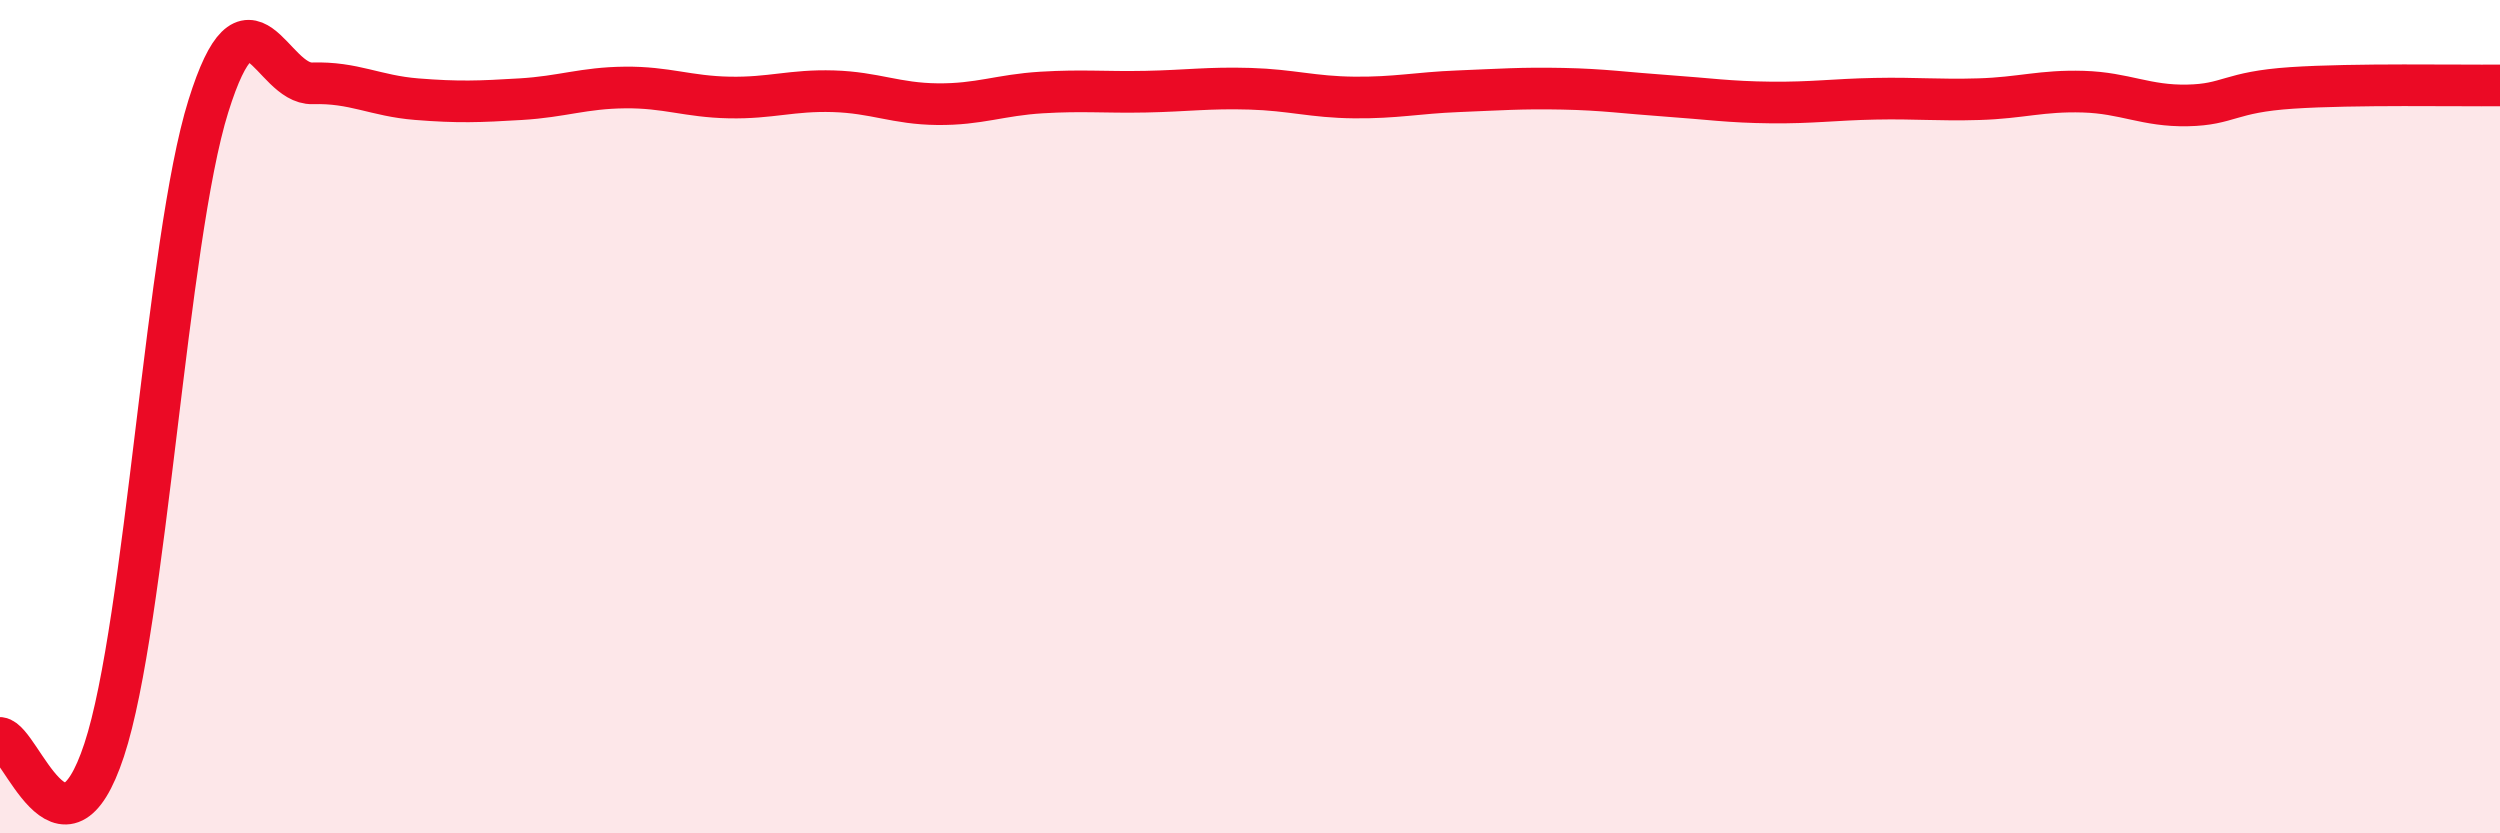
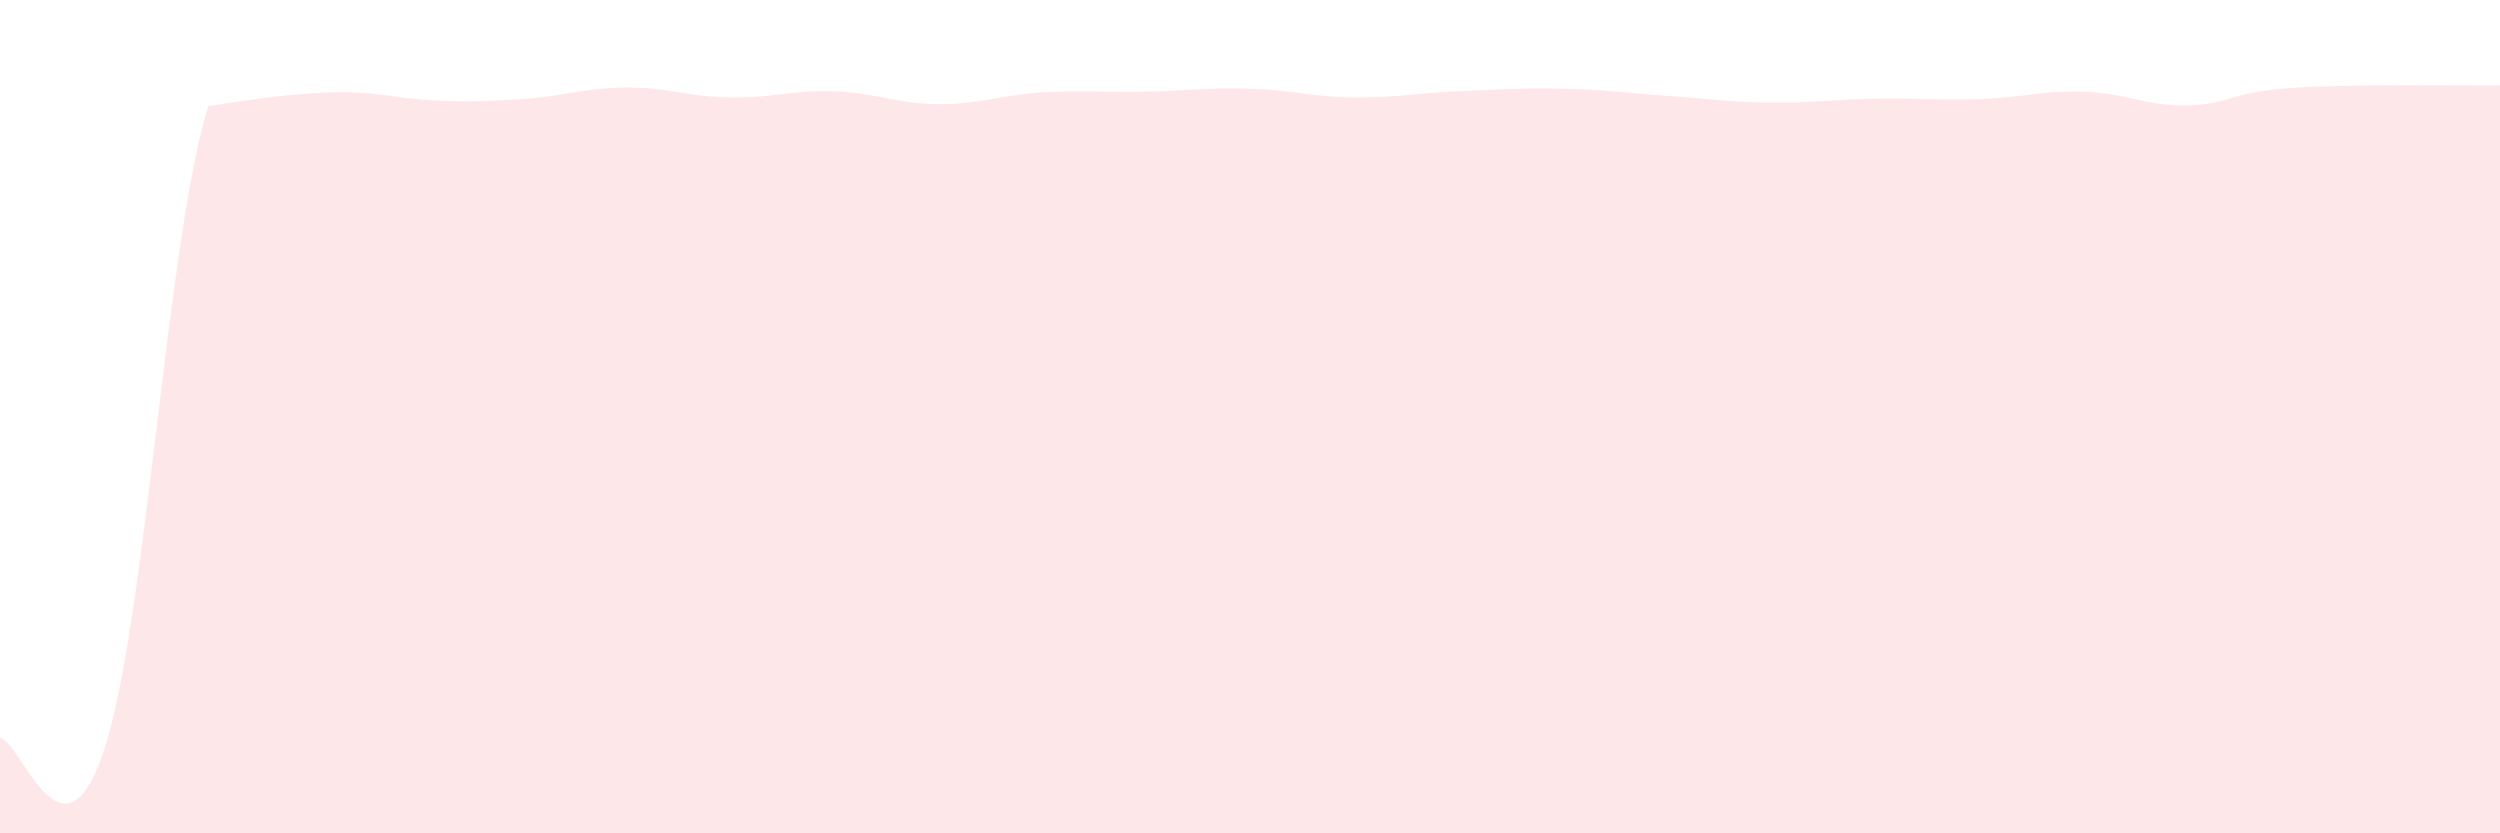
<svg xmlns="http://www.w3.org/2000/svg" width="60" height="20" viewBox="0 0 60 20">
-   <path d="M 0,17.71 C 0.5,17.77 1.5,21.03 2.5,18 C 3.5,14.97 4,5.75 5,2.55 C 6,-0.65 6.5,2.03 7.5,2 C 8.5,1.97 9,2.3 10,2.38 C 11,2.46 11.5,2.44 12.5,2.38 C 13.5,2.32 14,2.11 15,2.1 C 16,2.09 16.5,2.32 17.5,2.34 C 18.5,2.36 19,2.16 20,2.19 C 21,2.22 21.5,2.49 22.5,2.5 C 23.5,2.51 24,2.28 25,2.22 C 26,2.16 26.5,2.22 27.5,2.2 C 28.5,2.18 29,2.1 30,2.13 C 31,2.16 31.5,2.33 32.5,2.34 C 33.5,2.35 34,2.23 35,2.19 C 36,2.15 36.5,2.11 37.5,2.13 C 38.5,2.15 39,2.23 40,2.3 C 41,2.37 41.5,2.45 42.5,2.46 C 43.5,2.47 44,2.39 45,2.37 C 46,2.35 46.5,2.41 47.5,2.38 C 48.5,2.35 49,2.17 50,2.2 C 51,2.23 51.5,2.55 52.5,2.53 C 53.5,2.51 53.5,2.21 55,2.11 C 56.5,2.01 59,2.06 60,2.05L60 20L0 20Z" fill="#EB0A25" opacity="0.1" stroke-linecap="round" stroke-linejoin="round" />
-   <path d="M 0,17.71 C 0.5,17.77 1.5,21.03 2.5,18 C 3.5,14.97 4,5.75 5,2.55 C 6,-0.65 6.5,2.03 7.5,2 C 8.5,1.97 9,2.3 10,2.38 C 11,2.46 11.5,2.44 12.5,2.38 C 13.5,2.32 14,2.11 15,2.1 C 16,2.09 16.5,2.32 17.5,2.34 C 18.5,2.36 19,2.16 20,2.19 C 21,2.22 21.5,2.49 22.5,2.5 C 23.5,2.51 24,2.28 25,2.22 C 26,2.16 26.5,2.22 27.5,2.2 C 28.5,2.18 29,2.1 30,2.13 C 31,2.16 31.5,2.33 32.5,2.34 C 33.5,2.35 34,2.23 35,2.19 C 36,2.15 36.5,2.11 37.5,2.13 C 38.5,2.15 39,2.23 40,2.3 C 41,2.37 41.5,2.45 42.5,2.46 C 43.5,2.47 44,2.39 45,2.37 C 46,2.35 46.5,2.41 47.5,2.38 C 48.5,2.35 49,2.17 50,2.2 C 51,2.23 51.5,2.55 52.5,2.53 C 53.5,2.51 53.5,2.21 55,2.11 C 56.5,2.01 59,2.06 60,2.05" stroke="#EB0A25" stroke-width="1" fill="none" stroke-linecap="round" stroke-linejoin="round" />
+   <path d="M 0,17.71 C 0.5,17.77 1.5,21.03 2.5,18 C 3.5,14.97 4,5.75 5,2.55 C 8.5,1.97 9,2.3 10,2.38 C 11,2.46 11.5,2.44 12.5,2.38 C 13.5,2.32 14,2.11 15,2.1 C 16,2.09 16.5,2.32 17.5,2.34 C 18.5,2.36 19,2.16 20,2.19 C 21,2.22 21.5,2.49 22.5,2.5 C 23.5,2.51 24,2.28 25,2.22 C 26,2.16 26.5,2.22 27.5,2.2 C 28.5,2.18 29,2.1 30,2.13 C 31,2.16 31.5,2.33 32.5,2.34 C 33.5,2.35 34,2.23 35,2.19 C 36,2.15 36.5,2.11 37.5,2.13 C 38.5,2.15 39,2.23 40,2.3 C 41,2.37 41.5,2.45 42.5,2.46 C 43.5,2.47 44,2.39 45,2.37 C 46,2.35 46.5,2.41 47.5,2.38 C 48.5,2.35 49,2.17 50,2.2 C 51,2.23 51.5,2.55 52.5,2.53 C 53.5,2.51 53.5,2.21 55,2.11 C 56.5,2.01 59,2.06 60,2.05L60 20L0 20Z" fill="#EB0A25" opacity="0.1" stroke-linecap="round" stroke-linejoin="round" />
</svg>